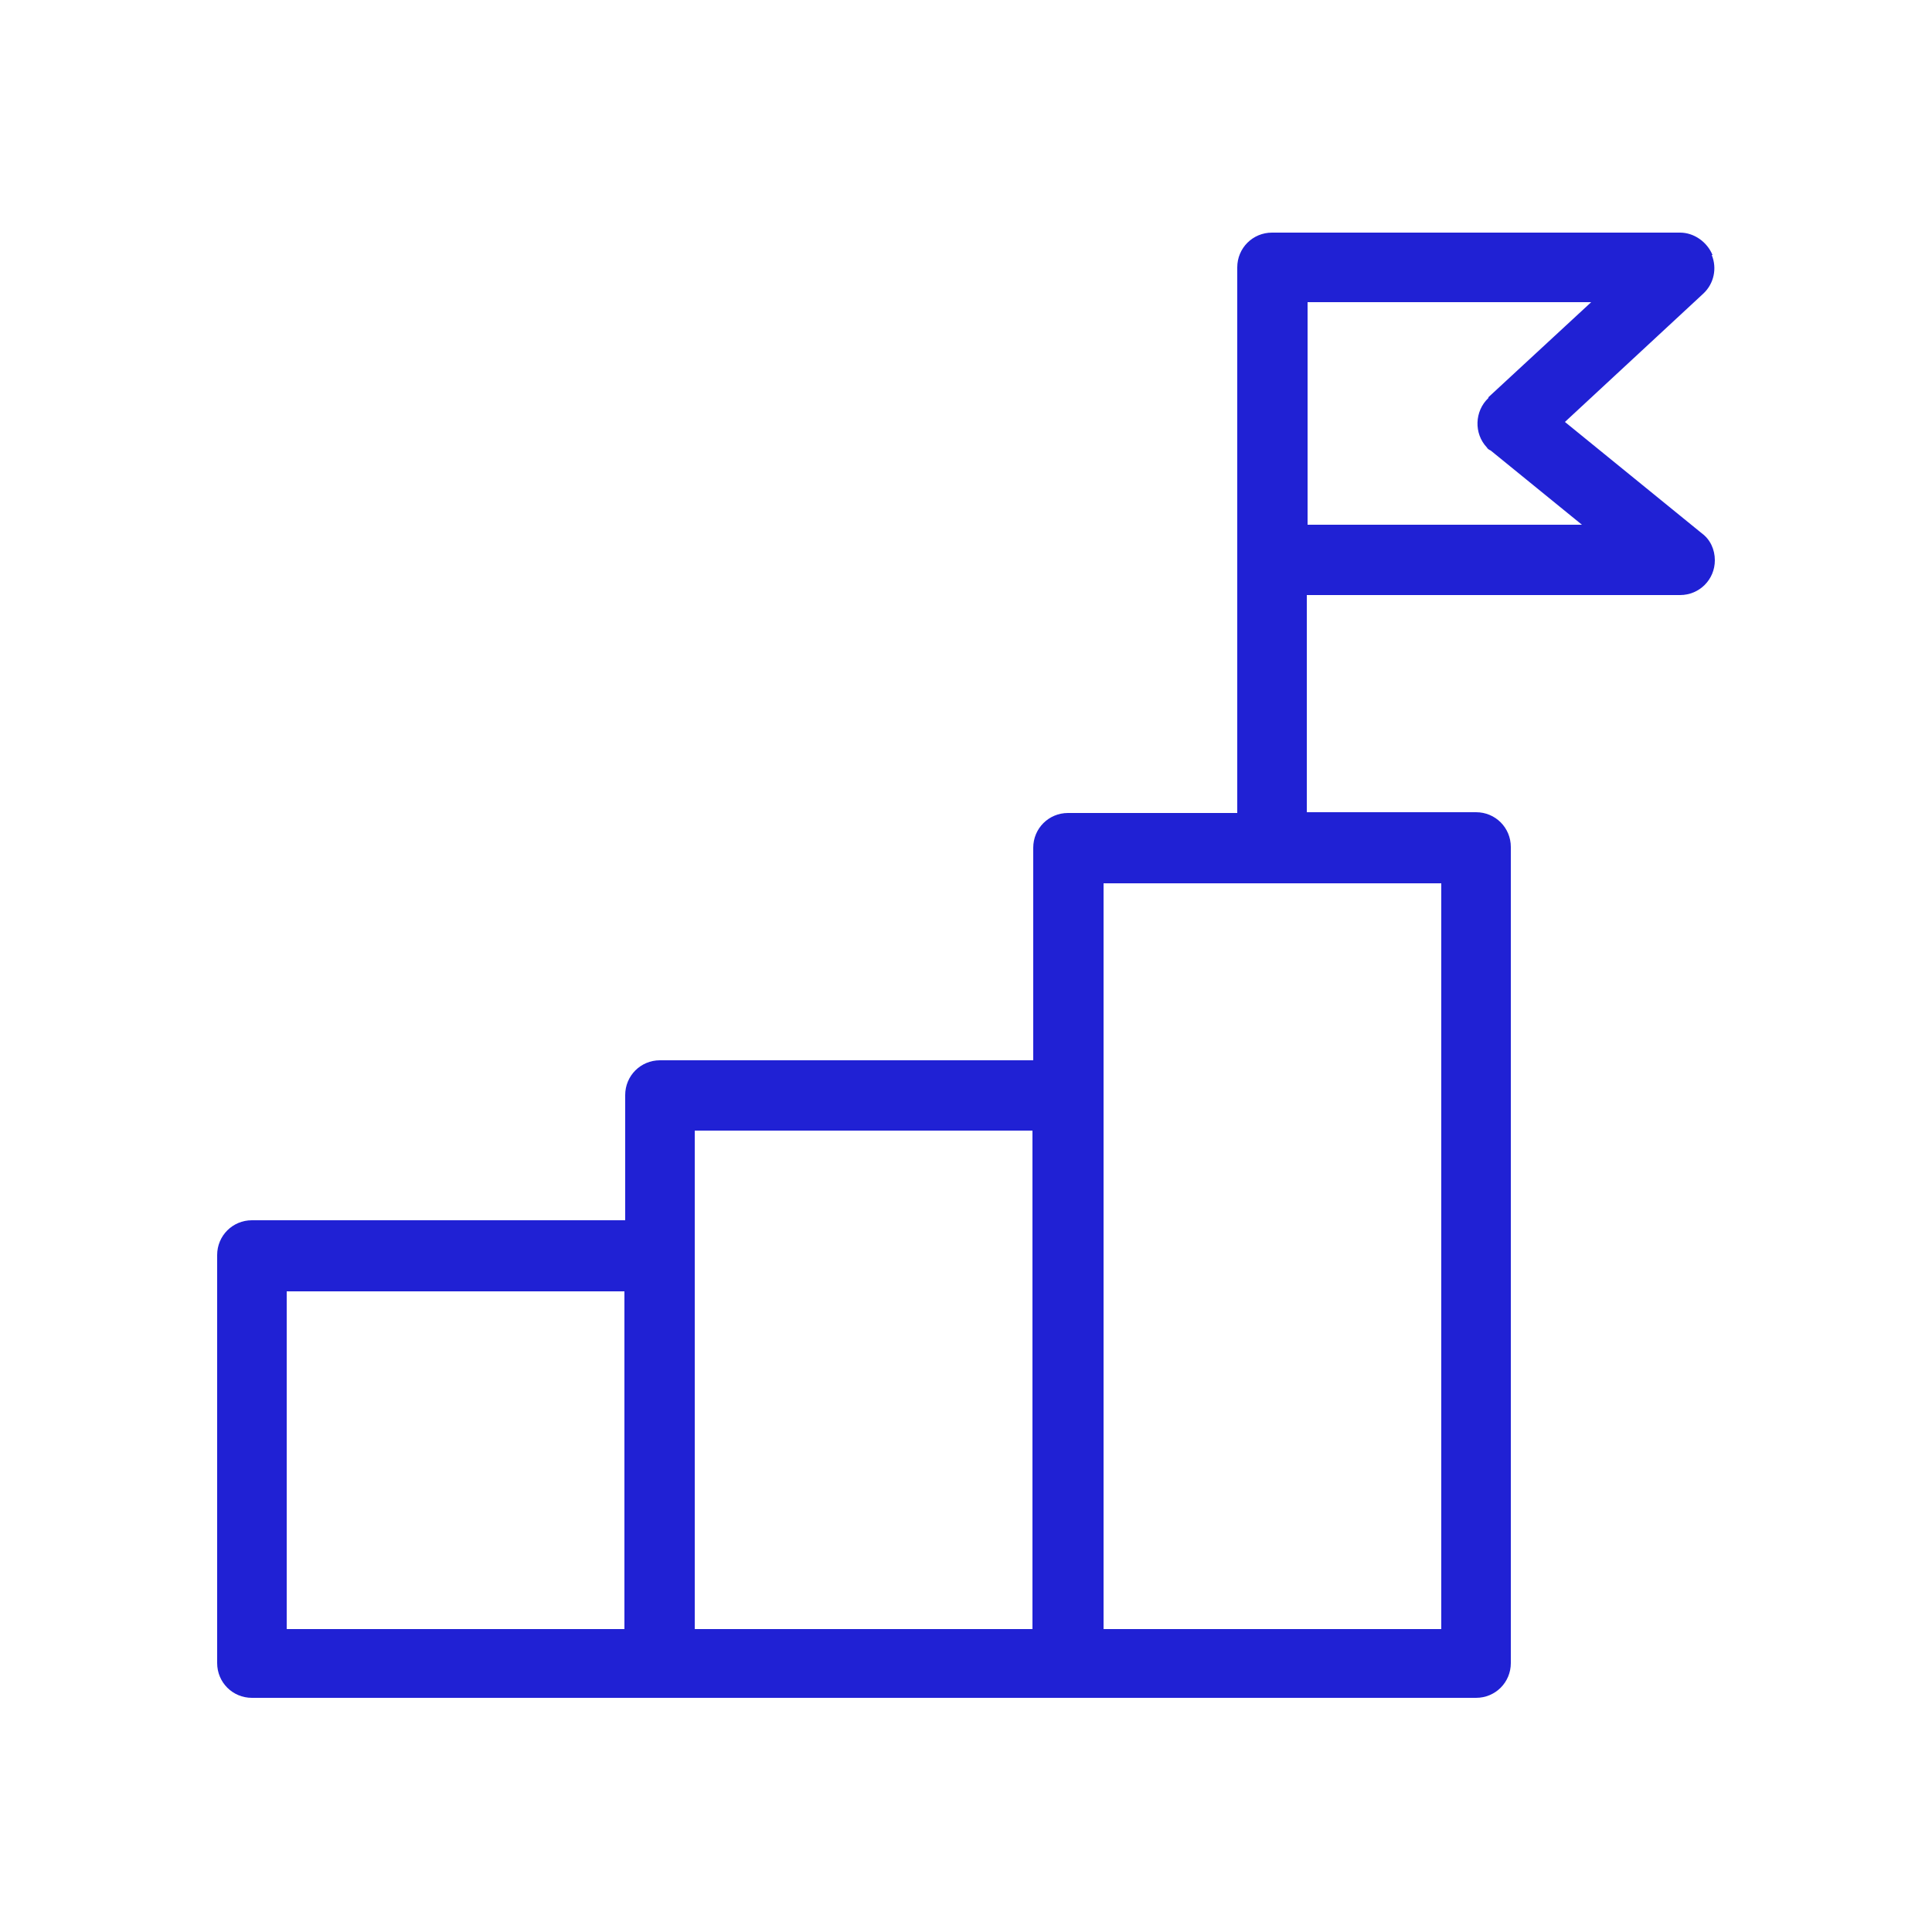
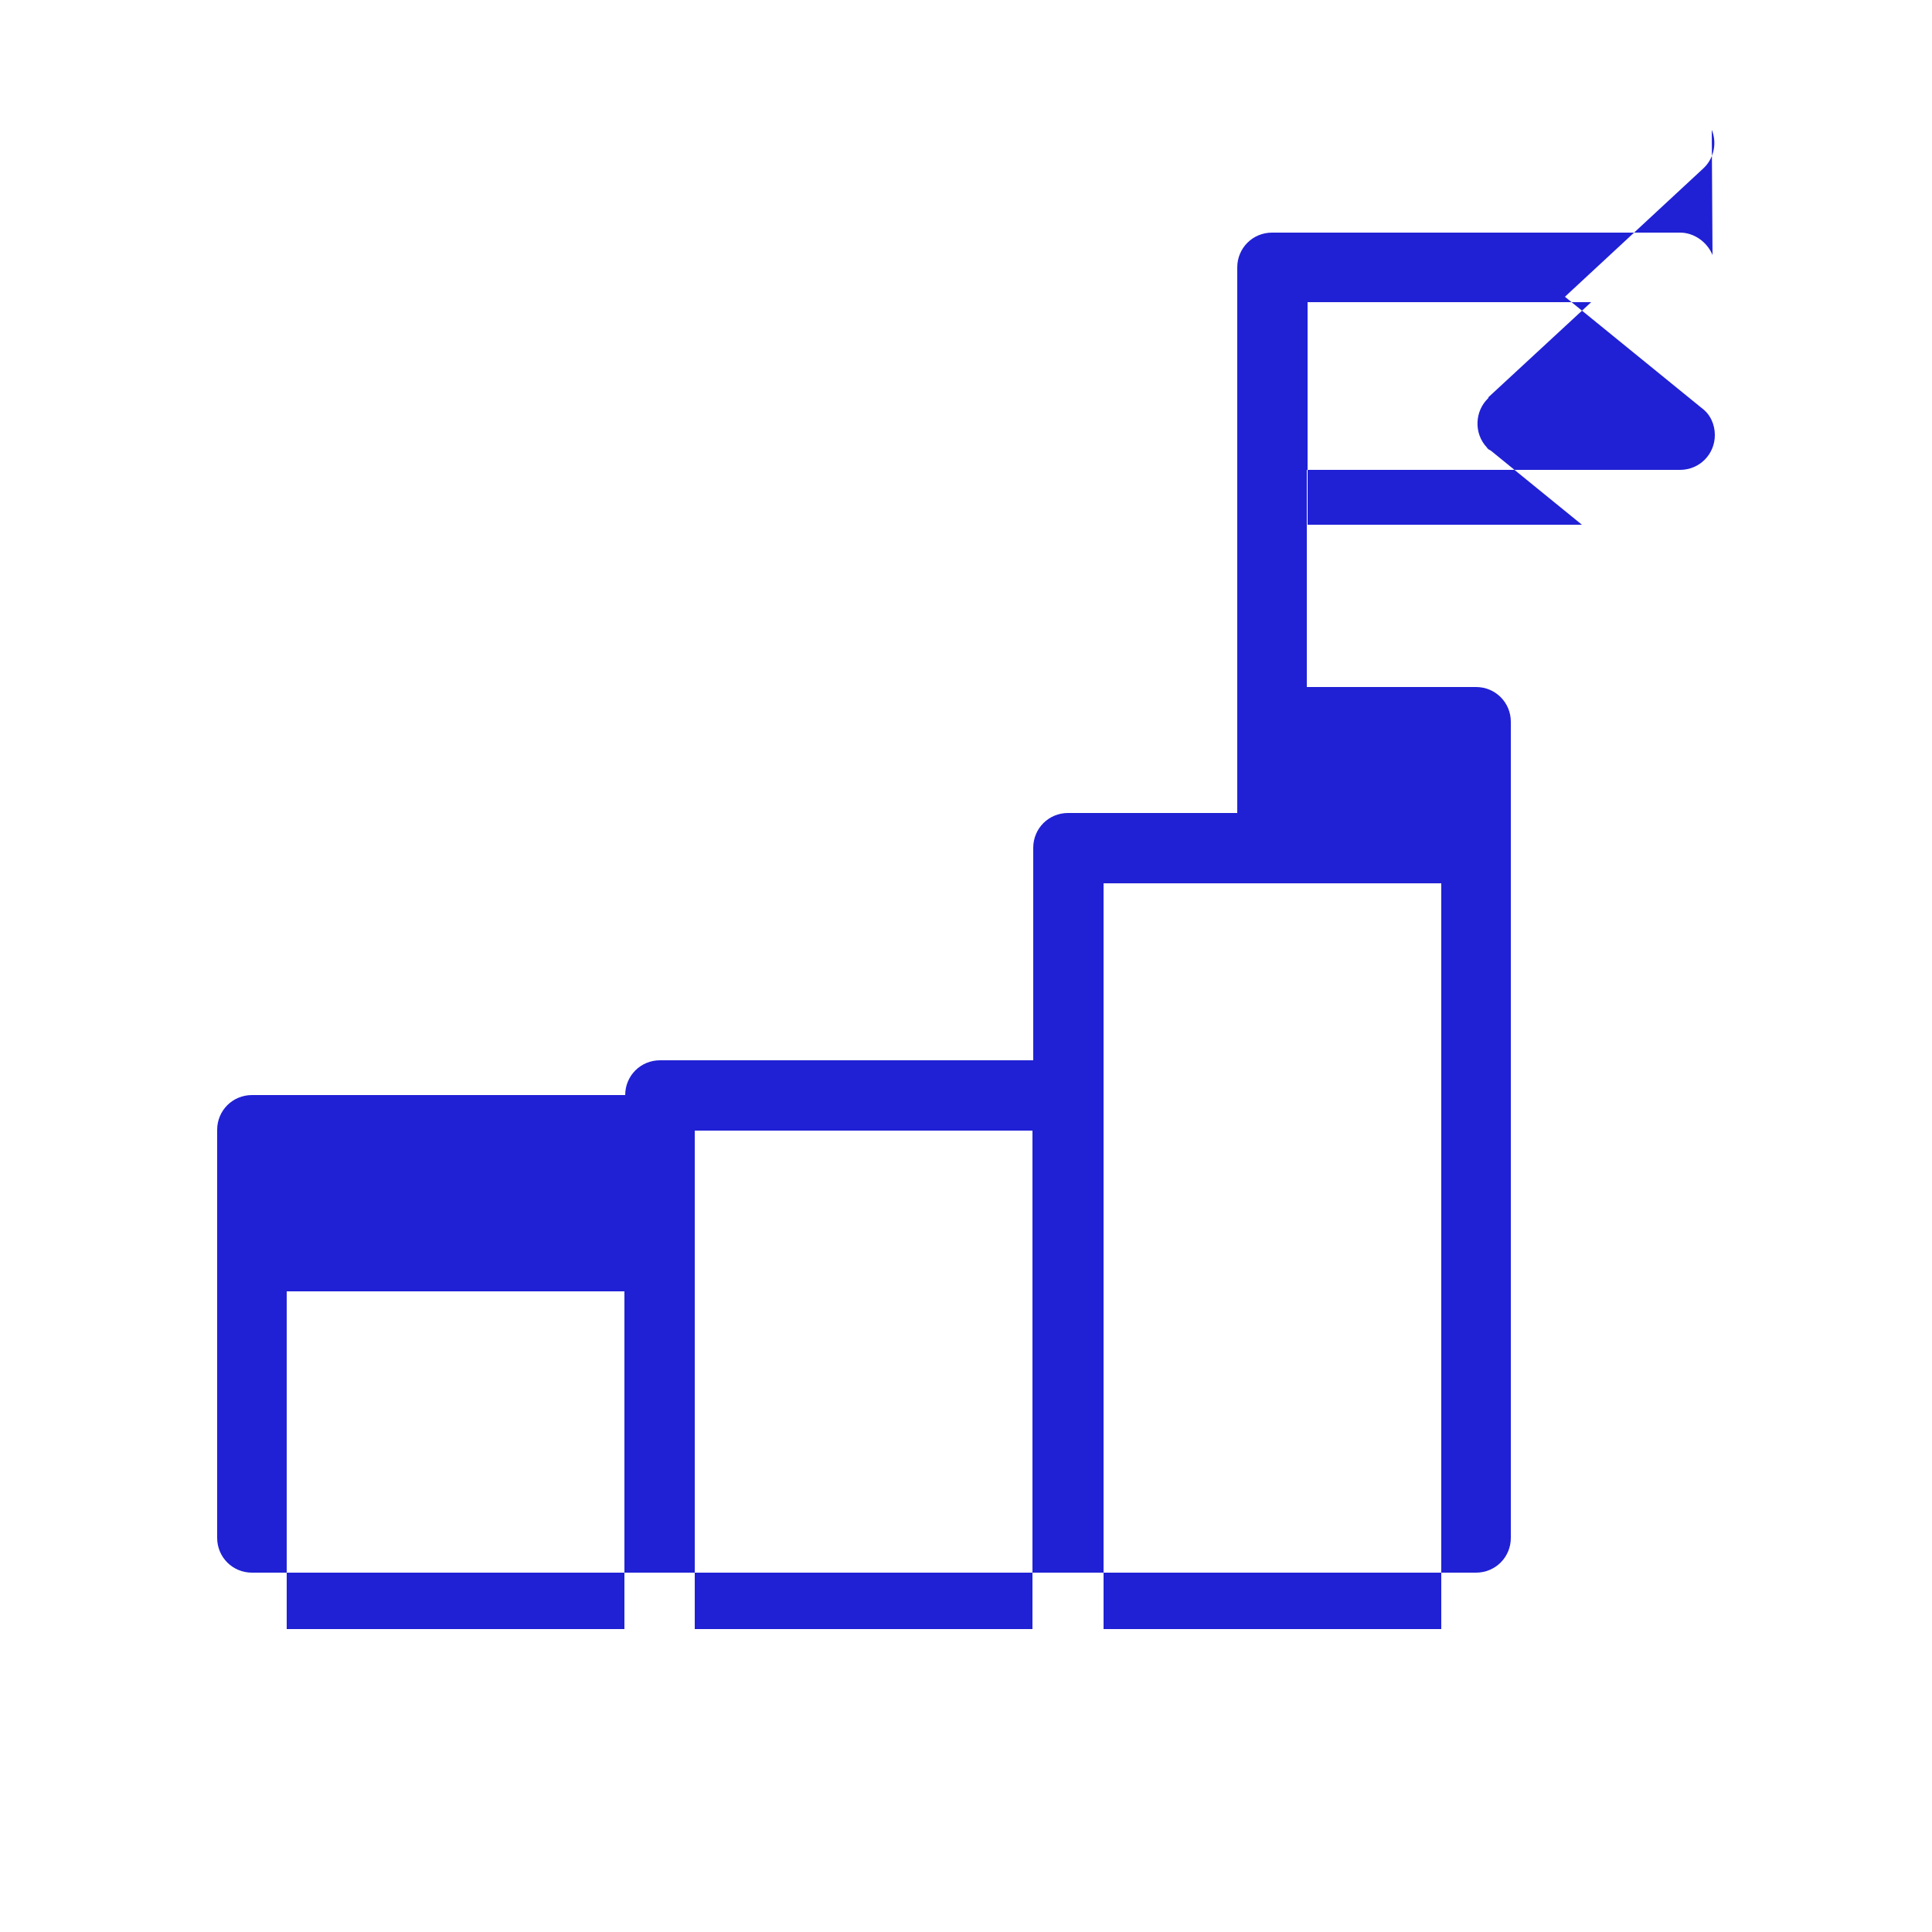
<svg xmlns="http://www.w3.org/2000/svg" id="Camada_1" data-name="Camada 1" version="1.1" viewBox="0 0 250 250">
  <defs>
    <style>
      .cls-1 {
        fill: #2021d4;
        stroke-width: 0px;
      }
    </style>
  </defs>
-   <path class="cls-1" d="M221.6,33c-.7-1.7-2.4-2.9-4.2-2.9h-52.8c-2.5,0-4.5,2-4.5,4.5v70.6h-21.9c-2.5,0-4.5,2-4.5,4.5v27.5h-48.3c-2.5,0-4.5,2-4.5,4.5v16.2h-48.3c-2.5,0-4.5,2-4.5,4.5v52.8c0,2.5,2,4.5,4.5,4.5h158.4c2.5,0,4.5-2,4.5-4.5v-105.6c0-2.5-2-4.5-4.5-4.5h-21.9v-28.1h48.3c2.5,0,4.5-2,4.5-4.5,0-1.4-.6-2.7-1.7-3.5l-17.7-14.4,17.9-16.6c1.4-1.3,1.8-3.3,1.1-5ZM37.1,167.1h43.7v43.7h-43.7v-43.7ZM89.9,146.3h43.7v64.5h-43.7v-64.5ZM186.5,210.8h-43.7v-96.5h43.7v96.5ZM192.6,51.5c-1.8,1.7-1.9,4.6-.2,6.4.1.2.3.3.5.4l11.8,9.6h-35.5v-28.8h36.7l-13.3,12.3Z" />
+   <path class="cls-1" d="M221.6,33c-.7-1.7-2.4-2.9-4.2-2.9h-52.8c-2.5,0-4.5,2-4.5,4.5v70.6h-21.9c-2.5,0-4.5,2-4.5,4.5v27.5h-48.3c-2.5,0-4.5,2-4.5,4.5h-48.3c-2.5,0-4.5,2-4.5,4.5v52.8c0,2.5,2,4.5,4.5,4.5h158.4c2.5,0,4.5-2,4.5-4.5v-105.6c0-2.5-2-4.5-4.5-4.5h-21.9v-28.1h48.3c2.5,0,4.5-2,4.5-4.5,0-1.4-.6-2.7-1.7-3.5l-17.7-14.4,17.9-16.6c1.4-1.3,1.8-3.3,1.1-5ZM37.1,167.1h43.7v43.7h-43.7v-43.7ZM89.9,146.3h43.7v64.5h-43.7v-64.5ZM186.5,210.8h-43.7v-96.5h43.7v96.5ZM192.6,51.5c-1.8,1.7-1.9,4.6-.2,6.4.1.2.3.3.5.4l11.8,9.6h-35.5v-28.8h36.7l-13.3,12.3Z" />
</svg>